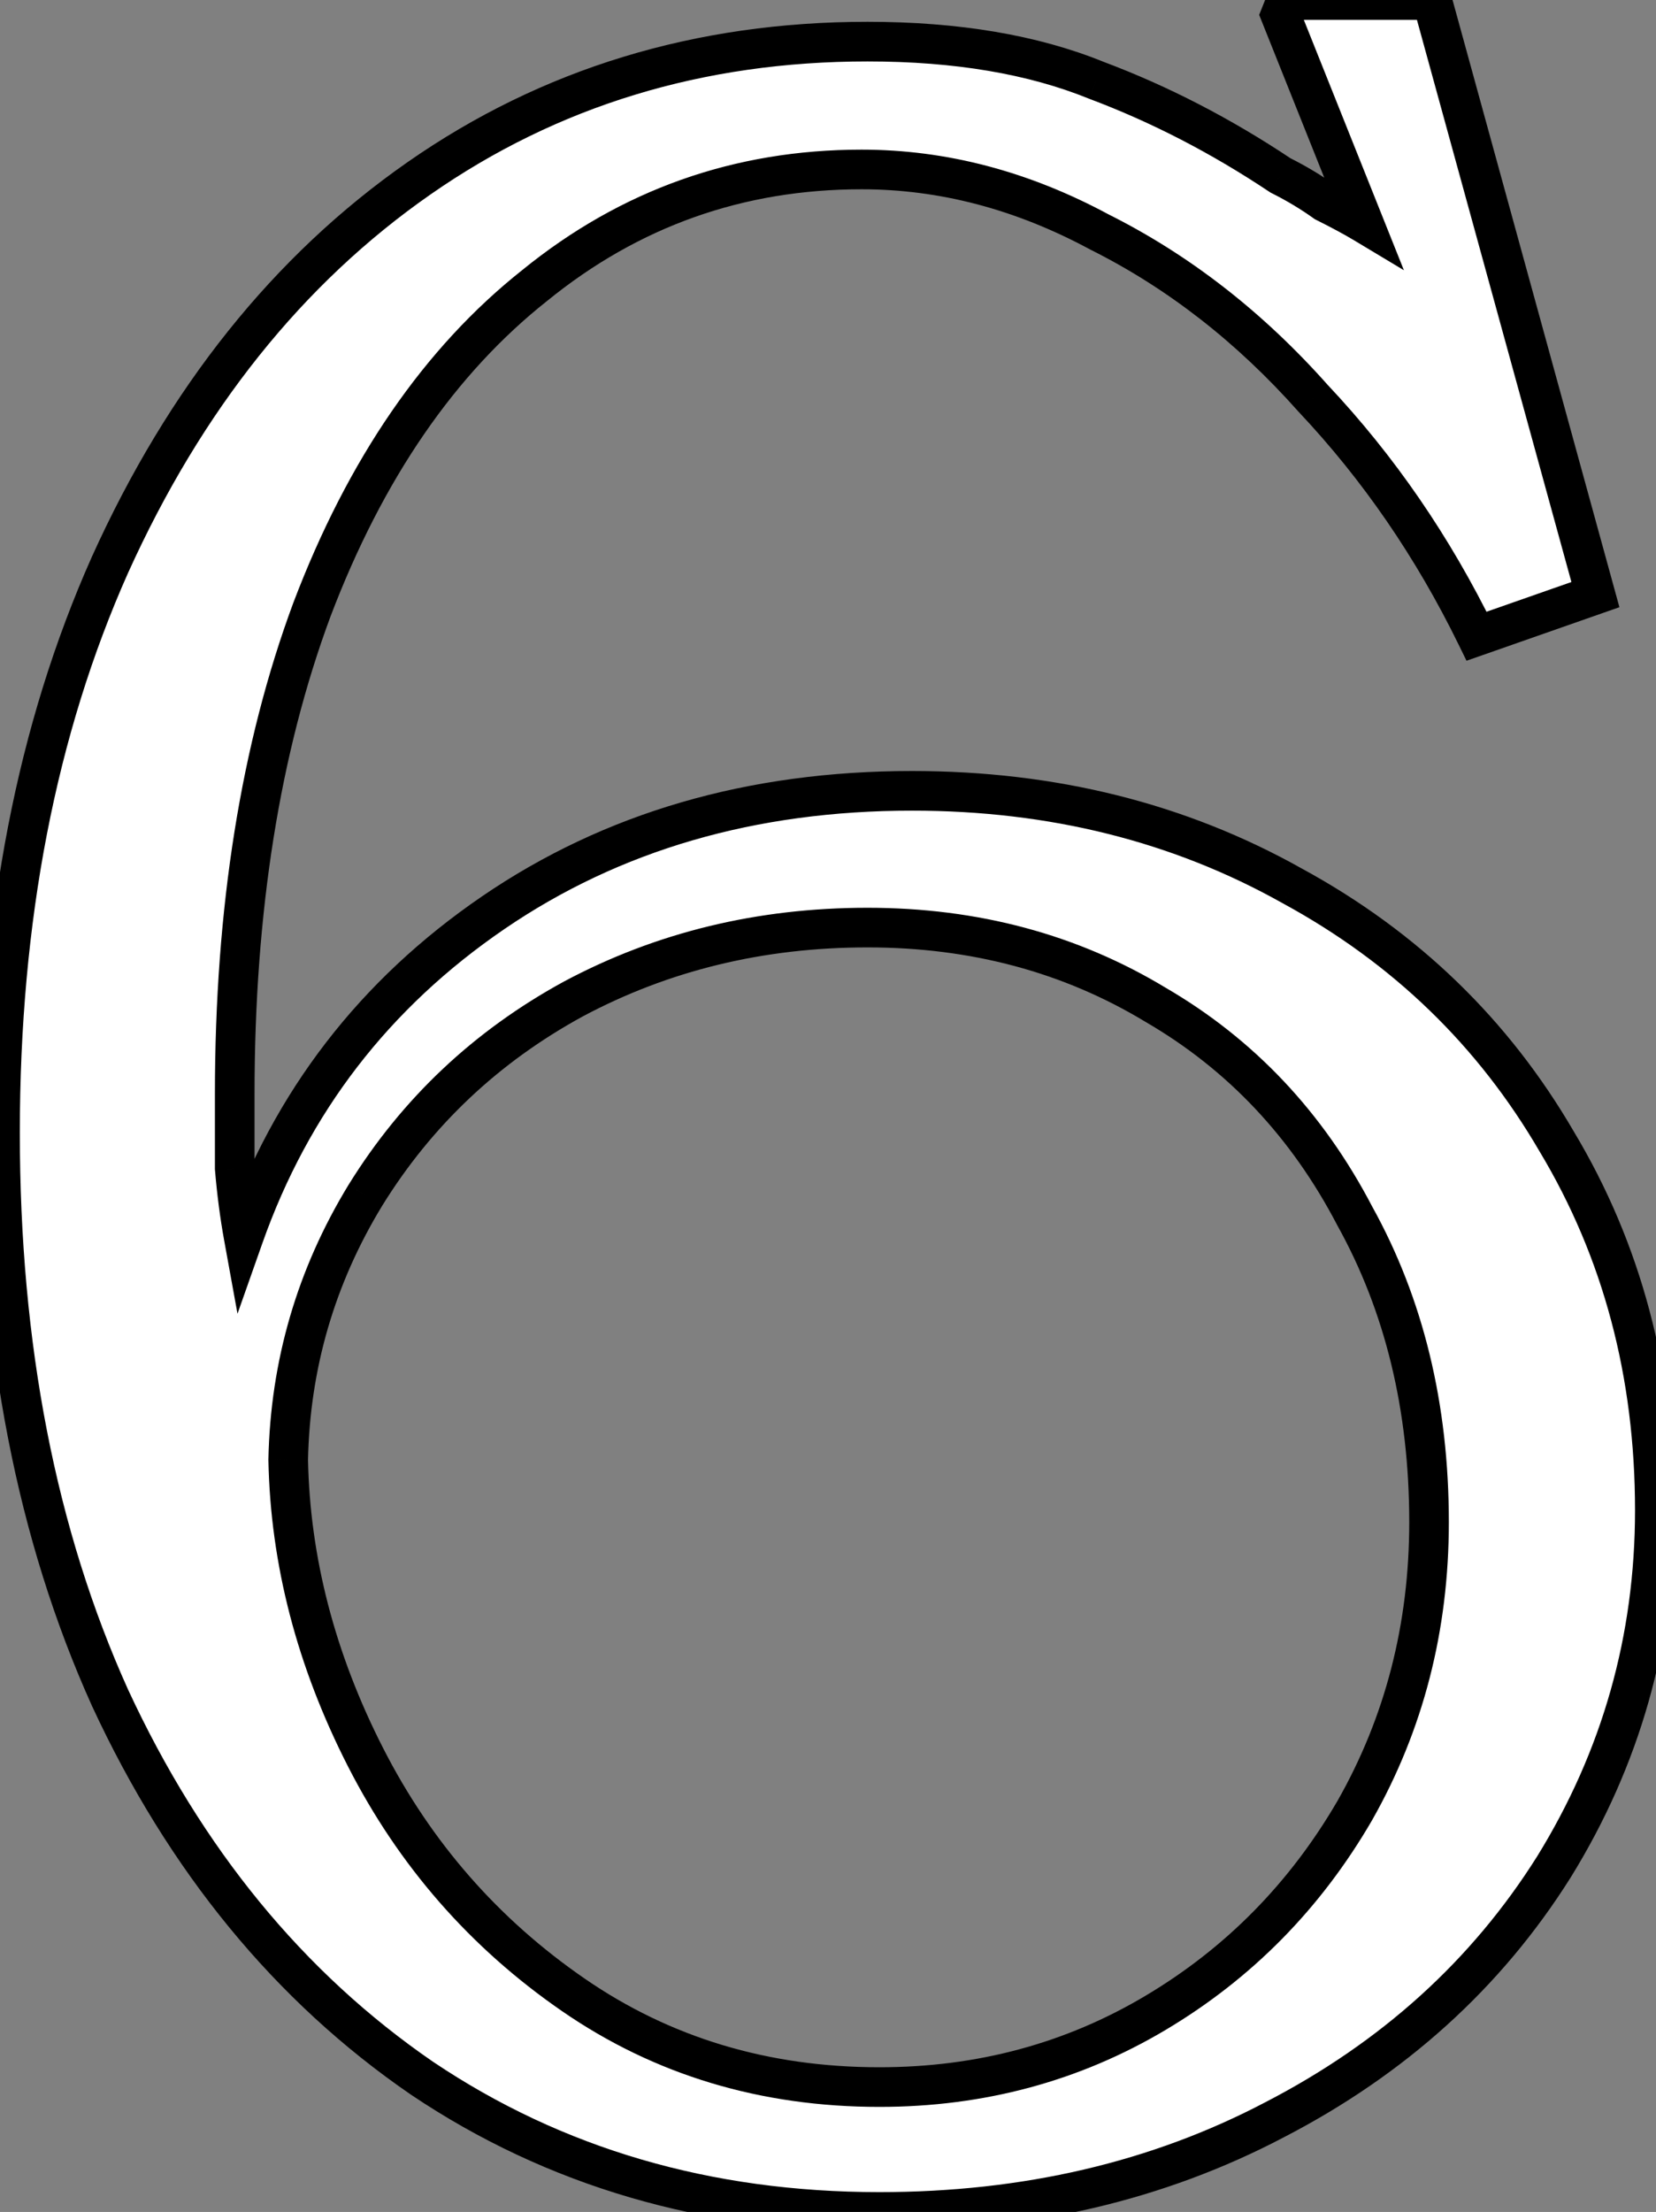
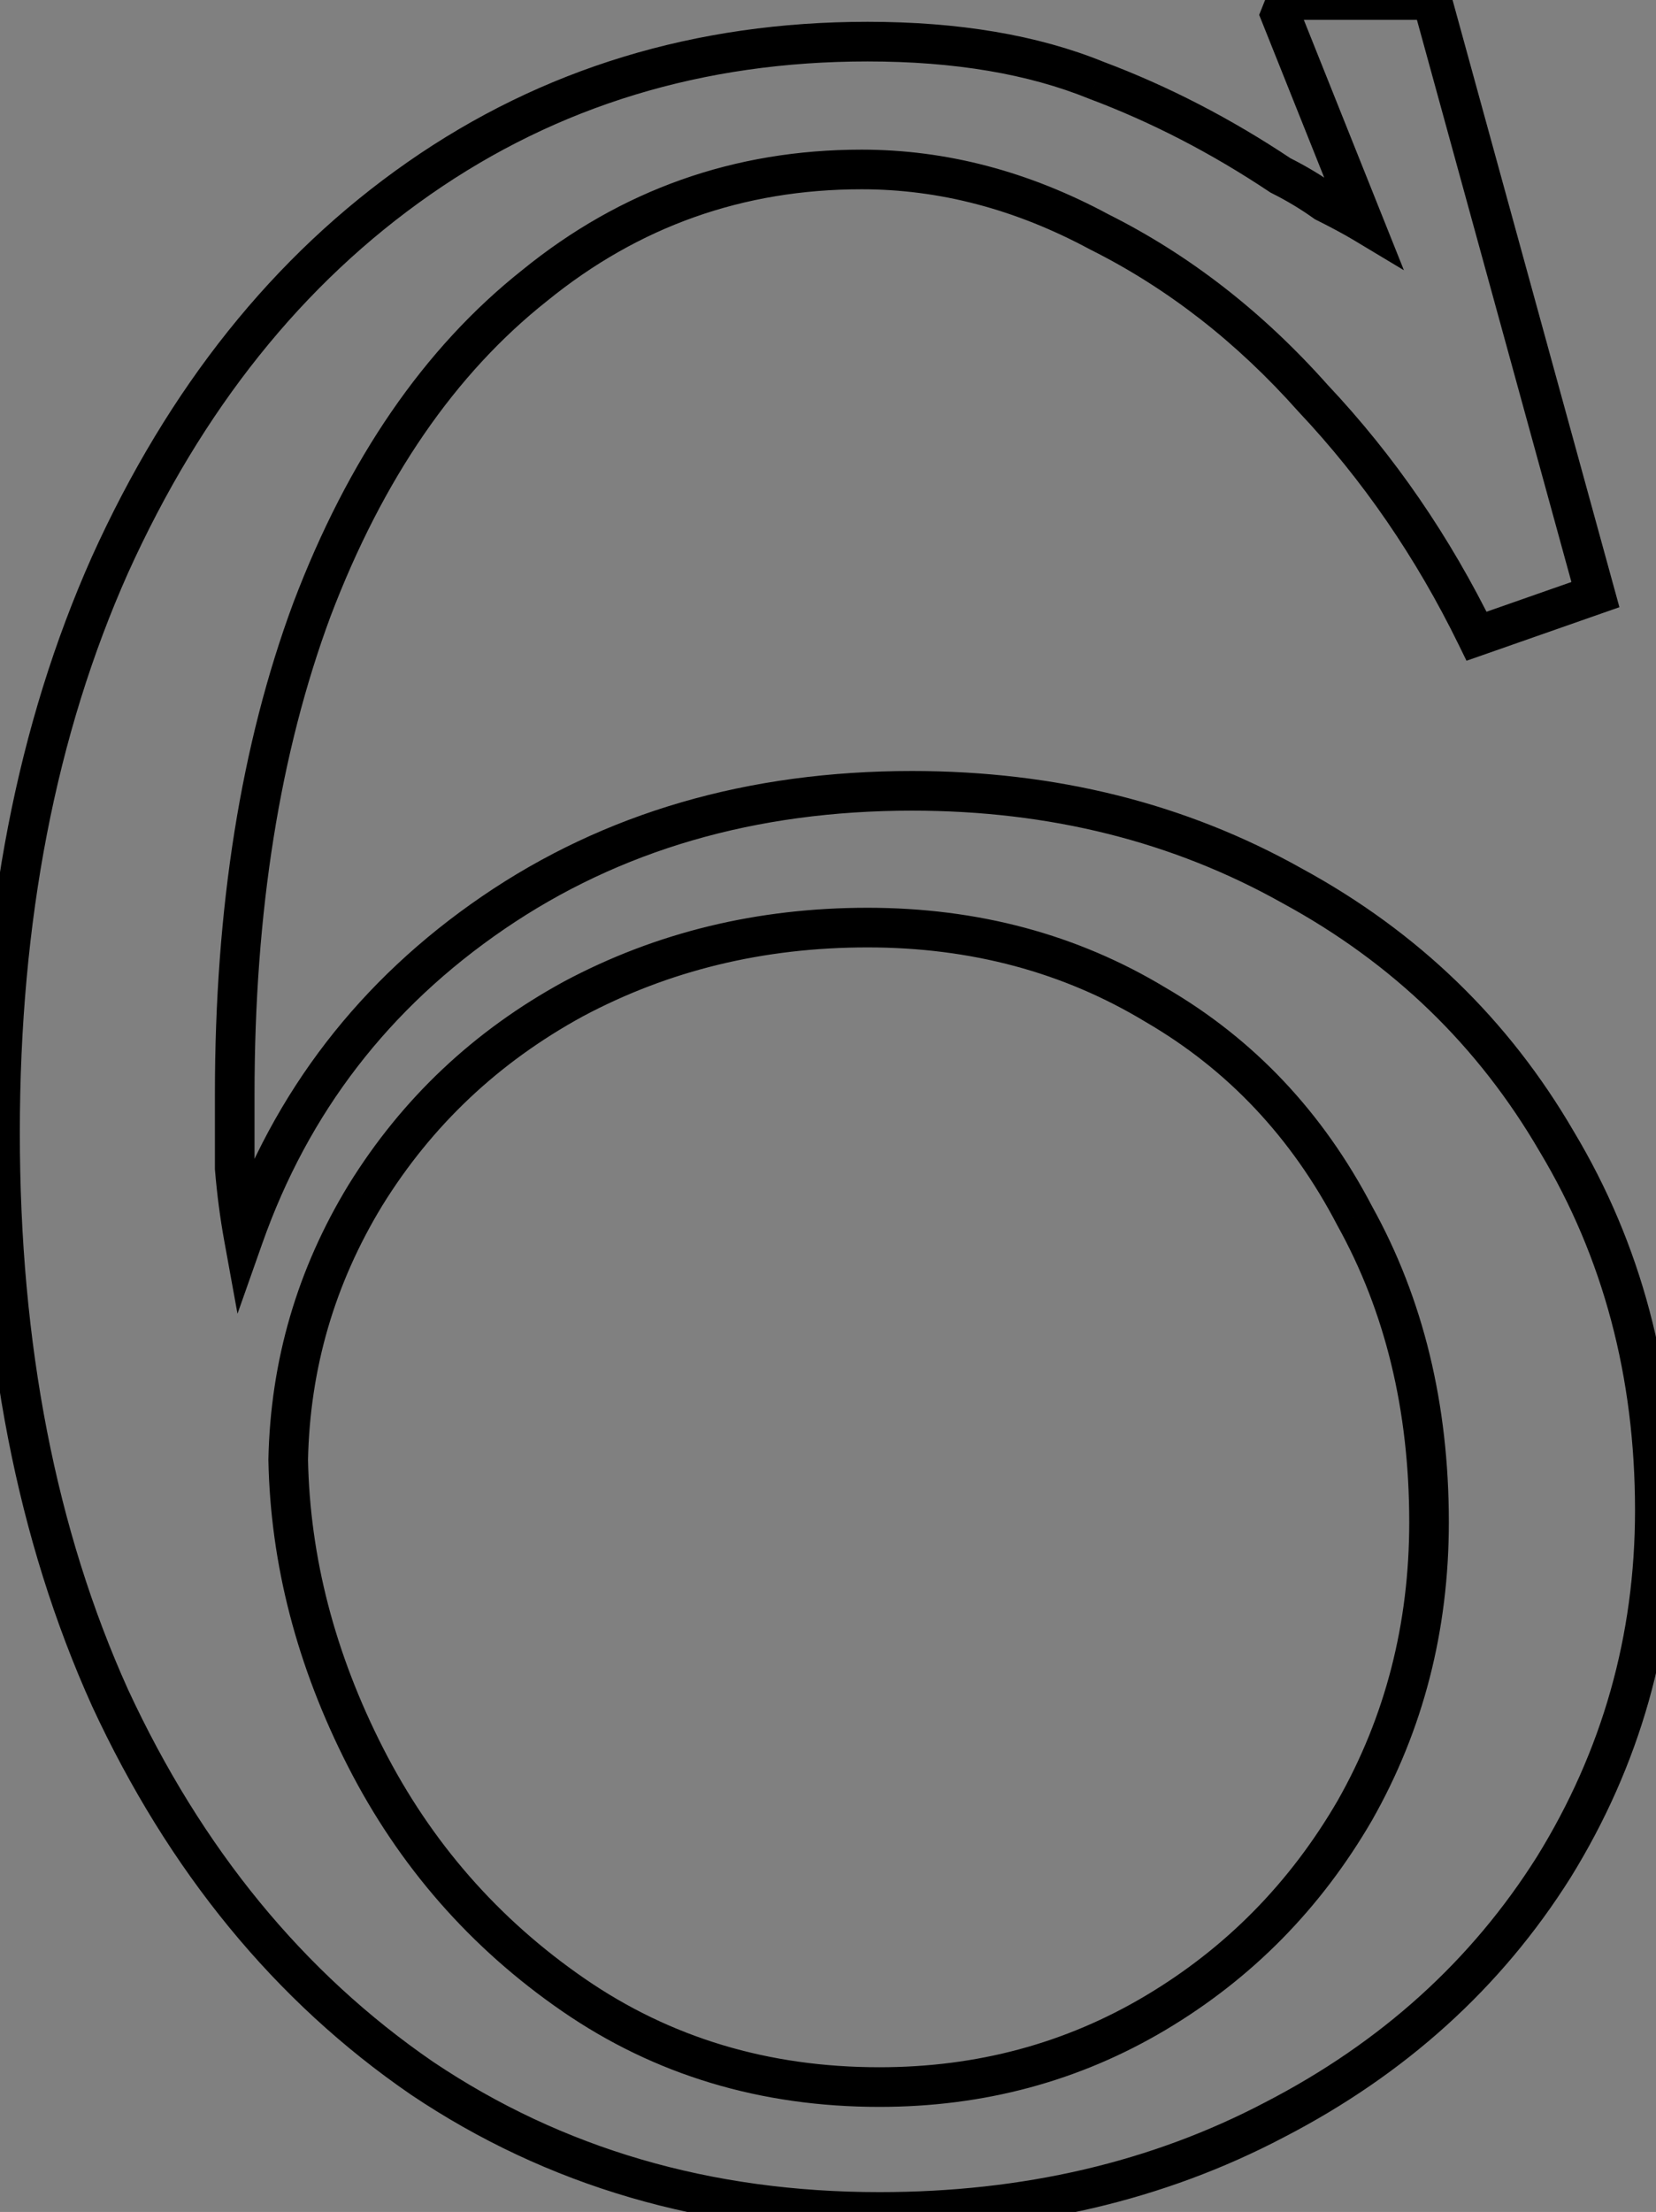
<svg xmlns="http://www.w3.org/2000/svg" width="233" height="311" viewBox="0 0 233 311" fill="none">
  <rect x="0" y="0" width="233" height="311" fill="#808080" stroke="none" />
-   <path d="M123.735 311C99.49 311 78.032 304.73 59.361 292.19C40.69 279.371 26.059 261.535 15.47 238.684C5.159 215.833 0.003 189.359 0.003 159.262C0.003 129.165 5.159 102.552 15.47 79.422C26.059 56.013 40.55 37.9 58.943 25.081C77.335 12.261 98.375 5.852 122.063 5.852C134.603 5.852 145.332 7.663 154.249 11.286C163.167 14.63 171.806 19.089 180.166 24.663C182.396 25.777 184.486 27.031 186.436 28.425C188.666 29.539 190.477 30.515 191.87 31.351L180.166 2.09L181.002 -0H201.485L224.475 83.602L207.755 89.454C201.624 76.914 193.961 65.767 184.764 56.013C175.847 45.981 165.814 38.178 154.667 32.605C143.799 26.753 132.652 23.826 121.227 23.826C103.949 23.826 88.622 29.261 75.245 40.129C61.869 50.718 51.419 65.906 43.895 85.692C36.649 105.199 33.026 127.911 33.026 153.828C33.026 157.172 33.026 160.655 33.026 164.278C33.305 167.622 33.723 170.827 34.28 173.892C40.968 154.943 52.673 139.755 69.393 128.329C86.114 116.904 105.76 111.191 128.333 111.191C148.119 111.191 165.954 115.65 181.838 124.567C197.723 133.206 210.124 145.189 219.041 160.516C228.237 175.843 232.836 193.121 232.836 212.349C232.836 230.463 228.098 247.184 218.623 262.511C209.148 277.559 196.051 289.403 179.33 298.042C162.888 306.681 144.357 311 123.735 311ZM123.735 293.444C137.947 293.444 150.905 289.96 162.61 282.993C174.314 276.027 183.65 266.552 190.616 254.569C197.583 242.307 201.067 228.791 201.067 214.022C201.067 197.858 197.583 183.507 190.616 170.966C183.928 158.147 174.593 148.254 162.61 141.288C150.627 134.042 137.111 130.419 122.063 130.419C107.014 130.419 93.22 133.763 80.68 140.452C68.418 147.14 58.664 156.336 51.419 168.04C44.452 179.466 40.829 191.867 40.55 205.243C40.829 219.456 44.452 233.389 51.419 247.044C58.386 260.699 68.139 271.846 80.68 280.485C93.22 289.124 107.572 293.444 123.735 293.444Z" fill="white" />
  <path d="M59.361 292.19L57.783 294.487L57.807 294.503L59.361 292.19ZM15.47 238.684L12.93 239.83L12.941 239.856L15.47 238.684ZM15.47 79.422L12.931 78.273L12.925 78.287L15.47 79.422ZM154.249 11.286L153.201 13.868L153.236 13.882L153.271 13.896L154.249 11.286ZM180.166 24.663L178.62 26.981L178.765 27.078L178.92 27.155L180.166 24.663ZM186.436 28.425L184.817 30.692L184.994 30.819L185.19 30.917L186.436 28.425ZM191.87 31.351L190.437 33.74L197.53 37.996L194.458 30.316L191.87 31.351ZM180.166 2.09L177.579 1.055L177.165 2.09L177.579 3.125L180.166 2.09ZM181.002 -0V-2.787H179.115L178.415 -1.035L181.002 -0ZM201.485 -0L204.172 -0.739L203.609 -2.787H201.485V-0ZM224.475 83.602L225.396 86.232L227.852 85.373L227.162 82.863L224.475 83.602ZM207.755 89.454L205.251 90.678L206.339 92.902L208.675 92.085L207.755 89.454ZM184.764 56.013L182.681 57.865L182.709 57.895L182.737 57.925L184.764 56.013ZM154.667 32.605L153.346 35.058L153.383 35.078L153.421 35.097L154.667 32.605ZM75.245 40.129L76.975 42.314L77.003 42.292L75.245 40.129ZM43.895 85.692L41.29 84.701L41.282 84.722L43.895 85.692ZM33.026 164.278H30.239V164.394L30.249 164.51L33.026 164.278ZM34.28 173.892L31.538 174.391L33.416 184.715L36.908 174.82L34.28 173.892ZM69.393 128.329L70.965 130.63L69.393 128.329ZM181.838 124.567L180.474 126.997L180.507 127.015L181.838 124.567ZM219.041 160.516L216.632 161.918L216.652 161.95L219.041 160.516ZM218.623 262.511L220.981 263.996L220.994 263.976L218.623 262.511ZM179.33 298.042L178.051 295.566L178.034 295.575L179.33 298.042ZM162.61 282.993L164.035 285.388L162.61 282.993ZM190.616 254.569L193.026 255.969L193.039 255.945L190.616 254.569ZM190.616 170.966L188.146 172.255L188.163 172.288L188.18 172.32L190.616 170.966ZM162.61 141.288L161.168 143.673L161.209 143.697L162.61 141.288ZM80.68 140.452L79.368 137.993L79.345 138.005L80.68 140.452ZM51.419 168.04L49.049 166.573L49.039 166.59L51.419 168.04ZM40.55 205.243L37.764 205.185L37.763 205.242L37.764 205.298L40.55 205.243ZM51.419 247.044L48.936 248.311L51.419 247.044ZM80.68 280.485L82.26 278.19L80.68 280.485ZM123.735 308.213C99.998 308.213 79.09 302.084 60.915 289.876L57.807 294.503C76.974 307.376 98.982 313.787 123.735 313.787V308.213ZM60.938 289.892C42.724 277.387 28.402 259.962 17.998 237.512L12.941 239.856C23.717 263.109 38.655 281.354 57.784 294.487L60.938 289.892ZM18.01 237.538C7.891 215.112 2.79 189.042 2.79 159.262H-2.783C-2.783 189.676 2.427 216.554 12.93 239.83L18.01 237.538ZM2.79 159.262C2.79 129.484 7.89 103.269 18.015 80.557L12.925 78.287C2.427 101.835 -2.783 128.847 -2.783 159.262H2.79ZM18.009 80.571C28.422 57.551 42.613 39.859 60.536 27.367L57.349 22.794C38.488 35.94 23.697 54.475 12.931 78.273L18.009 80.571ZM60.536 27.367C78.434 14.893 98.911 8.639 122.063 8.639V3.065C97.84 3.065 76.237 9.63 57.349 22.794L60.536 27.367ZM122.063 8.639C134.347 8.639 144.7 10.415 153.201 13.868L155.298 8.704C145.963 4.912 134.859 3.065 122.063 3.065V8.639ZM153.271 13.896C161.978 17.161 170.428 21.52 178.62 26.981L181.712 22.344C173.184 16.659 164.356 12.1 155.228 8.677L153.271 13.896ZM178.92 27.155C181.024 28.207 182.989 29.387 184.817 30.692L188.056 26.157C185.982 24.676 183.767 23.347 181.412 22.17L178.92 27.155ZM185.19 30.917C187.385 32.015 189.128 32.955 190.437 33.74L193.304 28.961C191.827 28.075 189.946 27.064 187.683 25.932L185.19 30.917ZM194.458 30.316L182.754 1.055L177.579 3.125L189.283 32.386L194.458 30.316ZM182.754 3.125L183.59 1.035L178.415 -1.035L177.579 1.055L182.754 3.125ZM181.002 2.787H201.485V-2.787H181.002V2.787ZM198.798 0.739L221.788 84.341L227.162 82.863L204.172 -0.739L198.798 0.739ZM223.555 80.972L206.834 86.824L208.675 92.085L225.396 86.232L223.555 80.972ZM210.258 88.23C204.01 75.448 196.188 64.067 186.792 54.102L182.737 57.925C191.733 67.466 199.238 78.379 205.251 90.678L210.258 88.23ZM186.847 54.162C177.712 43.885 167.402 35.856 155.914 30.112L153.421 35.097C164.227 40.5 173.981 48.077 182.681 57.865L186.847 54.162ZM155.989 30.151C144.748 24.098 133.15 21.04 121.227 21.04V26.613C132.154 26.613 142.851 29.407 153.346 35.058L155.989 30.151ZM121.227 21.04C103.31 21.04 87.362 26.693 73.488 37.966L77.003 42.292C89.881 31.828 104.587 26.613 121.227 26.613V21.04ZM73.516 37.944C59.661 48.913 48.95 64.558 41.29 84.702L46.499 86.683C53.888 67.254 64.077 52.525 76.975 42.314L73.516 37.944ZM41.282 84.722C33.897 104.605 30.239 127.658 30.239 153.828H35.813C35.813 128.164 39.401 105.793 46.507 86.662L41.282 84.722ZM30.239 153.828C30.239 153.834 30.239 153.841 30.239 153.848C30.239 153.854 30.239 153.861 30.239 153.867C30.239 153.874 30.239 153.88 30.239 153.887C30.239 153.893 30.239 153.9 30.239 153.906C30.239 153.913 30.239 153.919 30.239 153.926C30.239 153.932 30.239 153.939 30.239 153.946C30.239 153.952 30.239 153.959 30.239 153.965C30.239 153.972 30.239 153.978 30.239 153.985C30.239 153.991 30.239 153.998 30.239 154.004C30.239 154.011 30.239 154.017 30.239 154.024C30.239 154.031 30.239 154.037 30.239 154.044C30.239 154.05 30.239 154.057 30.239 154.063C30.239 154.07 30.239 154.076 30.239 154.083C30.239 154.089 30.239 154.096 30.239 154.103C30.239 154.109 30.239 154.116 30.239 154.122C30.239 154.129 30.239 154.135 30.239 154.142C30.239 154.148 30.239 154.155 30.239 154.162C30.239 154.168 30.239 154.175 30.239 154.181C30.239 154.188 30.239 154.194 30.239 154.201C30.239 154.207 30.239 154.214 30.239 154.22C30.239 154.227 30.239 154.234 30.239 154.24C30.239 154.247 30.239 154.253 30.239 154.26C30.239 154.266 30.239 154.273 30.239 154.279C30.239 154.286 30.239 154.293 30.239 154.299C30.239 154.306 30.239 154.312 30.239 154.319C30.239 154.325 30.239 154.332 30.239 154.338C30.239 154.345 30.239 154.352 30.239 154.358C30.239 154.365 30.239 154.371 30.239 154.378C30.239 154.384 30.239 154.391 30.239 154.398C30.239 154.404 30.239 154.411 30.239 154.417C30.239 154.424 30.239 154.43 30.239 154.437C30.239 154.443 30.239 154.45 30.239 154.457C30.239 154.463 30.239 154.47 30.239 154.476C30.239 154.483 30.239 154.489 30.239 154.496C30.239 154.503 30.239 154.509 30.239 154.516C30.239 154.522 30.239 154.529 30.239 154.535C30.239 154.542 30.239 154.549 30.239 154.555C30.239 154.562 30.239 154.568 30.239 154.575C30.239 154.581 30.239 154.588 30.239 154.595C30.239 154.601 30.239 154.608 30.239 154.614C30.239 154.621 30.239 154.627 30.239 154.634C30.239 154.641 30.239 154.647 30.239 154.654C30.239 154.66 30.239 154.667 30.239 154.673C30.239 154.68 30.239 154.687 30.239 154.693C30.239 154.7 30.239 154.706 30.239 154.713C30.239 154.719 30.239 154.726 30.239 154.733C30.239 154.739 30.239 154.746 30.239 154.752C30.239 154.759 30.239 154.766 30.239 154.772C30.239 154.779 30.239 154.785 30.239 154.792C30.239 154.798 30.239 154.805 30.239 154.812C30.239 154.818 30.239 154.825 30.239 154.831C30.239 154.838 30.239 154.845 30.239 154.851C30.239 154.858 30.239 154.864 30.239 154.871C30.239 154.878 30.239 154.884 30.239 154.891C30.239 154.897 30.239 154.904 30.239 154.91C30.239 154.917 30.239 154.924 30.239 154.93C30.239 154.937 30.239 154.943 30.239 154.95C30.239 154.957 30.239 154.963 30.239 154.97C30.239 154.976 30.239 154.983 30.239 154.99C30.239 154.996 30.239 155.003 30.239 155.009C30.239 155.016 30.239 155.023 30.239 155.029C30.239 155.036 30.239 155.042 30.239 155.049C30.239 155.056 30.239 155.062 30.239 155.069C30.239 155.075 30.239 155.082 30.239 155.089C30.239 155.095 30.239 155.102 30.239 155.108C30.239 155.115 30.239 155.121 30.239 155.128C30.239 155.135 30.239 155.141 30.239 155.148C30.239 155.155 30.239 155.161 30.239 155.168C30.239 155.174 30.239 155.181 30.239 155.188C30.239 155.194 30.239 155.201 30.239 155.207C30.239 155.214 30.239 155.221 30.239 155.227C30.239 155.234 30.239 155.24 30.239 155.247C30.239 155.254 30.239 155.26 30.239 155.267C30.239 155.273 30.239 155.28 30.239 155.287C30.239 155.293 30.239 155.3 30.239 155.306C30.239 155.313 30.239 155.32 30.239 155.326C30.239 155.333 30.239 155.34 30.239 155.346C30.239 155.353 30.239 155.359 30.239 155.366C30.239 155.373 30.239 155.379 30.239 155.386C30.239 155.392 30.239 155.399 30.239 155.406C30.239 155.412 30.239 155.419 30.239 155.426C30.239 155.432 30.239 155.439 30.239 155.445C30.239 155.452 30.239 155.459 30.239 155.465C30.239 155.472 30.239 155.478 30.239 155.485C30.239 155.492 30.239 155.498 30.239 155.505C30.239 155.512 30.239 155.518 30.239 155.525C30.239 155.531 30.239 155.538 30.239 155.545C30.239 155.551 30.239 155.558 30.239 155.565C30.239 155.571 30.239 155.578 30.239 155.584C30.239 155.591 30.239 155.598 30.239 155.604C30.239 155.611 30.239 155.618 30.239 155.624C30.239 155.631 30.239 155.637 30.239 155.644C30.239 155.651 30.239 155.657 30.239 155.664C30.239 155.671 30.239 155.677 30.239 155.684C30.239 155.691 30.239 155.697 30.239 155.704C30.239 155.71 30.239 155.717 30.239 155.724C30.239 155.73 30.239 155.737 30.239 155.744C30.239 155.75 30.239 155.757 30.239 155.764C30.239 155.77 30.239 155.777 30.239 155.783C30.239 155.79 30.239 155.797 30.239 155.803C30.239 155.81 30.239 155.817 30.239 155.823C30.239 155.83 30.239 155.837 30.239 155.843C30.239 155.85 30.239 155.856 30.239 155.863C30.239 155.87 30.239 155.876 30.239 155.883C30.239 155.89 30.239 155.896 30.239 155.903C30.239 155.91 30.239 155.916 30.239 155.923C30.239 155.929 30.239 155.936 30.239 155.943C30.239 155.949 30.239 155.956 30.239 155.963C30.239 155.969 30.239 155.976 30.239 155.983C30.239 155.989 30.239 155.996 30.239 156.003C30.239 156.009 30.239 156.016 30.239 156.023C30.239 156.029 30.239 156.036 30.239 156.043C30.239 156.049 30.239 156.056 30.239 156.062C30.239 156.069 30.239 156.076 30.239 156.082C30.239 156.089 30.239 156.096 30.239 156.102C30.239 156.109 30.239 156.116 30.239 156.122C30.239 156.129 30.239 156.136 30.239 156.142C30.239 156.149 30.239 156.156 30.239 156.162C30.239 156.169 30.239 156.176 30.239 156.182C30.239 156.189 30.239 156.196 30.239 156.202C30.239 156.209 30.239 156.216 30.239 156.222C30.239 156.229 30.239 156.236 30.239 156.242C30.239 156.249 30.239 156.256 30.239 156.262C30.239 156.269 30.239 156.275 30.239 156.282C30.239 156.289 30.239 156.295 30.239 156.302C30.239 156.309 30.239 156.315 30.239 156.322C30.239 156.329 30.239 156.335 30.239 156.342C30.239 156.349 30.239 156.355 30.239 156.362C30.239 156.369 30.239 156.375 30.239 156.382C30.239 156.389 30.239 156.395 30.239 156.402C30.239 156.409 30.239 156.415 30.239 156.422C30.239 156.429 30.239 156.436 30.239 156.442C30.239 156.449 30.239 156.456 30.239 156.462C30.239 156.469 30.239 156.476 30.239 156.482C30.239 156.489 30.239 156.496 30.239 156.502C30.239 156.509 30.239 156.516 30.239 156.522C30.239 156.529 30.239 156.536 30.239 156.542C30.239 156.549 30.239 156.556 30.239 156.562C30.239 156.569 30.239 156.576 30.239 156.582C30.239 156.589 30.239 156.596 30.239 156.602C30.239 156.609 30.239 156.616 30.239 156.622C30.239 156.629 30.239 156.636 30.239 156.642C30.239 156.649 30.239 156.656 30.239 156.663C30.239 156.669 30.239 156.676 30.239 156.683C30.239 156.689 30.239 156.696 30.239 156.703C30.239 156.709 30.239 156.716 30.239 156.723C30.239 156.729 30.239 156.736 30.239 156.743C30.239 156.749 30.239 156.756 30.239 156.763C30.239 156.77 30.239 156.776 30.239 156.783C30.239 156.79 30.239 156.796 30.239 156.803C30.239 156.81 30.239 156.816 30.239 156.823C30.239 156.83 30.239 156.836 30.239 156.843C30.239 156.85 30.239 156.856 30.239 156.863C30.239 156.87 30.239 156.877 30.239 156.883C30.239 156.89 30.239 156.897 30.239 156.903C30.239 156.91 30.239 156.917 30.239 156.923C30.239 156.93 30.239 156.937 30.239 156.944C30.239 156.95 30.239 156.957 30.239 156.964C30.239 156.97 30.239 156.977 30.239 156.984C30.239 156.99 30.239 156.997 30.239 157.004C30.239 157.011 30.239 157.017 30.239 157.024C30.239 157.031 30.239 157.037 30.239 157.044C30.239 157.051 30.239 157.057 30.239 157.064C30.239 157.071 30.239 157.078 30.239 157.084C30.239 157.091 30.239 157.098 30.239 157.104C30.239 157.111 30.239 157.118 30.239 157.125C30.239 157.131 30.239 157.138 30.239 157.145C30.239 157.151 30.239 157.158 30.239 157.165C30.239 157.171 30.239 157.178 30.239 157.185C30.239 157.192 30.239 157.198 30.239 157.205C30.239 157.212 30.239 157.218 30.239 157.225C30.239 157.232 30.239 157.239 30.239 157.245C30.239 157.252 30.239 157.259 30.239 157.265C30.239 157.272 30.239 157.279 30.239 157.286C30.239 157.292 30.239 157.299 30.239 157.306C30.239 157.312 30.239 157.319 30.239 157.326C30.239 157.333 30.239 157.339 30.239 157.346C30.239 157.353 30.239 157.36 30.239 157.366C30.239 157.373 30.239 157.38 30.239 157.386C30.239 157.393 30.239 157.4 30.239 157.407C30.239 157.413 30.239 157.42 30.239 157.427C30.239 157.433 30.239 157.44 30.239 157.447C30.239 157.454 30.239 157.46 30.239 157.467C30.239 157.474 30.239 157.481 30.239 157.487C30.239 157.494 30.239 157.501 30.239 157.507C30.239 157.514 30.239 157.521 30.239 157.528C30.239 157.534 30.239 157.541 30.239 157.548C30.239 157.555 30.239 157.561 30.239 157.568C30.239 157.575 30.239 157.581 30.239 157.588C30.239 157.595 30.239 157.602 30.239 157.608C30.239 157.615 30.239 157.622 30.239 157.629C30.239 157.635 30.239 157.642 30.239 157.649C30.239 157.656 30.239 157.662 30.239 157.669C30.239 157.676 30.239 157.683 30.239 157.689C30.239 157.696 30.239 157.703 30.239 157.709C30.239 157.716 30.239 157.723 30.239 157.73C30.239 157.736 30.239 157.743 30.239 157.75C30.239 157.757 30.239 157.763 30.239 157.77C30.239 157.777 30.239 157.784 30.239 157.79C30.239 157.797 30.239 157.804 30.239 157.811C30.239 157.817 30.239 157.824 30.239 157.831C30.239 157.838 30.239 157.844 30.239 157.851C30.239 157.858 30.239 157.865 30.239 157.871C30.239 157.878 30.239 157.885 30.239 157.892C30.239 157.898 30.239 157.905 30.239 157.912C30.239 157.919 30.239 157.925 30.239 157.932C30.239 157.939 30.239 157.946 30.239 157.952C30.239 157.959 30.239 157.966 30.239 157.973C30.239 157.979 30.239 157.986 30.239 157.993C30.239 158 30.239 158.006 30.239 158.013C30.239 158.02 30.239 158.027 30.239 158.033C30.239 158.04 30.239 158.047 30.239 158.054C30.239 158.06 30.239 158.067 30.239 158.074C30.239 158.081 30.239 158.087 30.239 158.094C30.239 158.101 30.239 158.108 30.239 158.114C30.239 158.121 30.239 158.128 30.239 158.135C30.239 158.141 30.239 158.148 30.239 158.155C30.239 158.162 30.239 158.169 30.239 158.175C30.239 158.182 30.239 158.189 30.239 158.196C30.239 158.202 30.239 158.209 30.239 158.216C30.239 158.223 30.239 158.229 30.239 158.236C30.239 158.243 30.239 158.25 30.239 158.256C30.239 158.263 30.239 158.27 30.239 158.277C30.239 158.284 30.239 158.29 30.239 158.297C30.239 158.304 30.239 158.311 30.239 158.317C30.239 158.324 30.239 158.331 30.239 158.338C30.239 158.344 30.239 158.351 30.239 158.358C30.239 158.365 30.239 158.372 30.239 158.378C30.239 158.385 30.239 158.392 30.239 158.399C30.239 158.405 30.239 158.412 30.239 158.419C30.239 158.426 30.239 158.433 30.239 158.439C30.239 158.446 30.239 158.453 30.239 158.46C30.239 158.466 30.239 158.473 30.239 158.48C30.239 158.487 30.239 158.494 30.239 158.5C30.239 158.507 30.239 158.514 30.239 158.521C30.239 158.527 30.239 158.534 30.239 158.541C30.239 158.548 30.239 158.555 30.239 158.561C30.239 158.568 30.239 158.575 30.239 158.582C30.239 158.588 30.239 158.595 30.239 158.602C30.239 158.609 30.239 158.616 30.239 158.622C30.239 158.629 30.239 158.636 30.239 158.643C30.239 158.65 30.239 158.656 30.239 158.663C30.239 158.67 30.239 158.677 30.239 158.684C30.239 158.69 30.239 158.697 30.239 158.704C30.239 158.711 30.239 158.717 30.239 158.724C30.239 158.731 30.239 158.738 30.239 158.745C30.239 158.751 30.239 158.758 30.239 158.765C30.239 158.772 30.239 158.779 30.239 158.785C30.239 158.792 30.239 158.799 30.239 158.806C30.239 158.813 30.239 158.819 30.239 158.826C30.239 158.833 30.239 158.84 30.239 158.847C30.239 158.853 30.239 158.86 30.239 158.867C30.239 158.874 30.239 158.881 30.239 158.887C30.239 158.894 30.239 158.901 30.239 158.908C30.239 158.915 30.239 158.921 30.239 158.928C30.239 158.935 30.239 158.942 30.239 158.949C30.239 158.955 30.239 158.962 30.239 158.969C30.239 158.976 30.239 158.983 30.239 158.989C30.239 158.996 30.239 159.003 30.239 159.01C30.239 159.017 30.239 159.023 30.239 159.03C30.239 159.037 30.239 159.044 30.239 159.051C30.239 159.057 30.239 159.064 30.239 159.071C30.239 159.078 30.239 159.085 30.239 159.092C30.239 159.098 30.239 159.105 30.239 159.112C30.239 159.119 30.239 159.126 30.239 159.132C30.239 159.139 30.239 159.146 30.239 159.153C30.239 159.16 30.239 159.166 30.239 159.173C30.239 159.18 30.239 159.187 30.239 159.194C30.239 159.201 30.239 159.207 30.239 159.214C30.239 159.221 30.239 159.228 30.239 159.235C30.239 159.241 30.239 159.248 30.239 159.255C30.239 159.262 30.239 159.269 30.239 159.276C30.239 159.282 30.239 159.289 30.239 159.296C30.239 159.303 30.239 159.31 30.239 159.316C30.239 159.323 30.239 159.33 30.239 159.337C30.239 159.344 30.239 159.351 30.239 159.357C30.239 159.364 30.239 159.371 30.239 159.378C30.239 159.385 30.239 159.392 30.239 159.398C30.239 159.405 30.239 159.412 30.239 159.419C30.239 159.426 30.239 159.433 30.239 159.439C30.239 159.446 30.239 159.453 30.239 159.46C30.239 159.467 30.239 159.474 30.239 159.48C30.239 159.487 30.239 159.494 30.239 159.501C30.239 159.508 30.239 159.514 30.239 159.521C30.239 159.528 30.239 159.535 30.239 159.542C30.239 159.549 30.239 159.556 30.239 159.562C30.239 159.569 30.239 159.576 30.239 159.583C30.239 159.59 30.239 159.597 30.239 159.603C30.239 159.61 30.239 159.617 30.239 159.624C30.239 159.631 30.239 159.638 30.239 159.644C30.239 159.651 30.239 159.658 30.239 159.665C30.239 159.672 30.239 159.679 30.239 159.685C30.239 159.692 30.239 159.699 30.239 159.706C30.239 159.713 30.239 159.72 30.239 159.726C30.239 159.733 30.239 159.74 30.239 159.747C30.239 159.754 30.239 159.761 30.239 159.768C30.239 159.774 30.239 159.781 30.239 159.788C30.239 159.795 30.239 159.802 30.239 159.809C30.239 159.815 30.239 159.822 30.239 159.829C30.239 159.836 30.239 159.843 30.239 159.85C30.239 159.857 30.239 159.863 30.239 159.87C30.239 159.877 30.239 159.884 30.239 159.891C30.239 159.898 30.239 159.905 30.239 159.911C30.239 159.918 30.239 159.925 30.239 159.932C30.239 159.939 30.239 159.946 30.239 159.953C30.239 159.959 30.239 159.966 30.239 159.973C30.239 159.98 30.239 159.987 30.239 159.994C30.239 160.001 30.239 160.007 30.239 160.014C30.239 160.021 30.239 160.028 30.239 160.035C30.239 160.042 30.239 160.049 30.239 160.055C30.239 160.062 30.239 160.069 30.239 160.076C30.239 160.083 30.239 160.09 30.239 160.097C30.239 160.103 30.239 160.11 30.239 160.117C30.239 160.124 30.239 160.131 30.239 160.138C30.239 160.145 30.239 160.152 30.239 160.158C30.239 160.165 30.239 160.172 30.239 160.179C30.239 160.186 30.239 160.193 30.239 160.2C30.239 160.206 30.239 160.213 30.239 160.22C30.239 160.227 30.239 160.234 30.239 160.241C30.239 160.248 30.239 160.255 30.239 160.261C30.239 160.268 30.239 160.275 30.239 160.282C30.239 160.289 30.239 160.296 30.239 160.303C30.239 160.31 30.239 160.316 30.239 160.323C30.239 160.33 30.239 160.337 30.239 160.344C30.239 160.351 30.239 160.358 30.239 160.365C30.239 160.371 30.239 160.378 30.239 160.385C30.239 160.392 30.239 160.399 30.239 160.406C30.239 160.413 30.239 160.42 30.239 160.426C30.239 160.433 30.239 160.44 30.239 160.447C30.239 160.454 30.239 160.461 30.239 160.468C30.239 160.475 30.239 160.481 30.239 160.488C30.239 160.495 30.239 160.502 30.239 160.509C30.239 160.516 30.239 160.523 30.239 160.53C30.239 160.537 30.239 160.543 30.239 160.55C30.239 160.557 30.239 160.564 30.239 160.571C30.239 160.578 30.239 160.585 30.239 160.592C30.239 160.599 30.239 160.605 30.239 160.612C30.239 160.619 30.239 160.626 30.239 160.633C30.239 160.64 30.239 160.647 30.239 160.654C30.239 160.661 30.239 160.667 30.239 160.674C30.239 160.681 30.239 160.688 30.239 160.695C30.239 160.702 30.239 160.709 30.239 160.716C30.239 160.723 30.239 160.729 30.239 160.736C30.239 160.743 30.239 160.75 30.239 160.757C30.239 160.764 30.239 160.771 30.239 160.778C30.239 160.785 30.239 160.792 30.239 160.798C30.239 160.805 30.239 160.812 30.239 160.819C30.239 160.826 30.239 160.833 30.239 160.84C30.239 160.847 30.239 160.854 30.239 160.861C30.239 160.867 30.239 160.874 30.239 160.881C30.239 160.888 30.239 160.895 30.239 160.902C30.239 160.909 30.239 160.916 30.239 160.923C30.239 160.93 30.239 160.937 30.239 160.943C30.239 160.95 30.239 160.957 30.239 160.964C30.239 160.971 30.239 160.978 30.239 160.985C30.239 160.992 30.239 160.999 30.239 161.006C30.239 161.013 30.239 161.019 30.239 161.026C30.239 161.033 30.239 161.04 30.239 161.047C30.239 161.054 30.239 161.061 30.239 161.068C30.239 161.075 30.239 161.082 30.239 161.089C30.239 161.095 30.239 161.102 30.239 161.109C30.239 161.116 30.239 161.123 30.239 161.13C30.239 161.137 30.239 161.144 30.239 161.151C30.239 161.158 30.239 161.165 30.239 161.172C30.239 161.178 30.239 161.185 30.239 161.192C30.239 161.199 30.239 161.206 30.239 161.213C30.239 161.22 30.239 161.227 30.239 161.234C30.239 161.241 30.239 161.248 30.239 161.255C30.239 161.262 30.239 161.268 30.239 161.275C30.239 161.282 30.239 161.289 30.239 161.296C30.239 161.303 30.239 161.31 30.239 161.317C30.239 161.324 30.239 161.331 30.239 161.338C30.239 161.345 30.239 161.352 30.239 161.358C30.239 161.365 30.239 161.372 30.239 161.379C30.239 161.386 30.239 161.393 30.239 161.4C30.239 161.407 30.239 161.414 30.239 161.421C30.239 161.428 30.239 161.435 30.239 161.442C30.239 161.449 30.239 161.455 30.239 161.462C30.239 161.469 30.239 161.476 30.239 161.483C30.239 161.49 30.239 161.497 30.239 161.504C30.239 161.511 30.239 161.518 30.239 161.525C30.239 161.532 30.239 161.539 30.239 161.546C30.239 161.553 30.239 161.56 30.239 161.566C30.239 161.573 30.239 161.58 30.239 161.587C30.239 161.594 30.239 161.601 30.239 161.608C30.239 161.615 30.239 161.622 30.239 161.629C30.239 161.636 30.239 161.643 30.239 161.65C30.239 161.657 30.239 161.664 30.239 161.671C30.239 161.678 30.239 161.684 30.239 161.691C30.239 161.698 30.239 161.705 30.239 161.712C30.239 161.719 30.239 161.726 30.239 161.733C30.239 161.74 30.239 161.747 30.239 161.754C30.239 161.761 30.239 161.768 30.239 161.775C30.239 161.782 30.239 161.789 30.239 161.796C30.239 161.803 30.239 161.81 30.239 161.816C30.239 161.823 30.239 161.83 30.239 161.837C30.239 161.844 30.239 161.851 30.239 161.858C30.239 161.865 30.239 161.872 30.239 161.879C30.239 161.886 30.239 161.893 30.239 161.9C30.239 161.907 30.239 161.914 30.239 161.921C30.239 161.928 30.239 161.935 30.239 161.942C30.239 161.949 30.239 161.956 30.239 161.963C30.239 161.969 30.239 161.976 30.239 161.983C30.239 161.99 30.239 161.997 30.239 162.004C30.239 162.011 30.239 162.018 30.239 162.025C30.239 162.032 30.239 162.039 30.239 162.046C30.239 162.053 30.239 162.06 30.239 162.067C30.239 162.074 30.239 162.081 30.239 162.088C30.239 162.095 30.239 162.102 30.239 162.109C30.239 162.116 30.239 162.123 30.239 162.13C30.239 162.137 30.239 162.144 30.239 162.151C30.239 162.158 30.239 162.164 30.239 162.171C30.239 162.178 30.239 162.185 30.239 162.192C30.239 162.199 30.239 162.206 30.239 162.213C30.239 162.22 30.239 162.227 30.239 162.234C30.239 162.241 30.239 162.248 30.239 162.255C30.239 162.262 30.239 162.269 30.239 162.276C30.239 162.283 30.239 162.29 30.239 162.297C30.239 162.304 30.239 162.311 30.239 162.318C30.239 162.325 30.239 162.332 30.239 162.339C30.239 162.346 30.239 162.353 30.239 162.36C30.239 162.367 30.239 162.374 30.239 162.381C30.239 162.388 30.239 162.395 30.239 162.402C30.239 162.409 30.239 162.416 30.239 162.423C30.239 162.43 30.239 162.437 30.239 162.444C30.239 162.451 30.239 162.458 30.239 162.464C30.239 162.471 30.239 162.478 30.239 162.485C30.239 162.492 30.239 162.499 30.239 162.506C30.239 162.513 30.239 162.52 30.239 162.527C30.239 162.534 30.239 162.541 30.239 162.548C30.239 162.555 30.239 162.562 30.239 162.569C30.239 162.576 30.239 162.583 30.239 162.59C30.239 162.597 30.239 162.604 30.239 162.611C30.239 162.618 30.239 162.625 30.239 162.632C30.239 162.639 30.239 162.646 30.239 162.653C30.239 162.66 30.239 162.667 30.239 162.674C30.239 162.681 30.239 162.688 30.239 162.695C30.239 162.702 30.239 162.709 30.239 162.716C30.239 162.723 30.239 162.73 30.239 162.737C30.239 162.744 30.239 162.751 30.239 162.758C30.239 162.765 30.239 162.772 30.239 162.779C30.239 162.786 30.239 162.793 30.239 162.8C30.239 162.807 30.239 162.814 30.239 162.821C30.239 162.828 30.239 162.835 30.239 162.842C30.239 162.849 30.239 162.856 30.239 162.863C30.239 162.87 30.239 162.877 30.239 162.884C30.239 162.891 30.239 162.898 30.239 162.905C30.239 162.912 30.239 162.919 30.239 162.926C30.239 162.933 30.239 162.94 30.239 162.947C30.239 162.954 30.239 162.961 30.239 162.968C30.239 162.975 30.239 162.982 30.239 162.989C30.239 162.996 30.239 163.003 30.239 163.01C30.239 163.017 30.239 163.024 30.239 163.031C30.239 163.038 30.239 163.045 30.239 163.052C30.239 163.059 30.239 163.066 30.239 163.073C30.239 163.08 30.239 163.087 30.239 163.094C30.239 163.102 30.239 163.109 30.239 163.116C30.239 163.123 30.239 163.13 30.239 163.137C30.239 163.144 30.239 163.151 30.239 163.158C30.239 163.165 30.239 163.172 30.239 163.179C30.239 163.186 30.239 163.193 30.239 163.2C30.239 163.207 30.239 163.214 30.239 163.221C30.239 163.228 30.239 163.235 30.239 163.242C30.239 163.249 30.239 163.256 30.239 163.263C30.239 163.27 30.239 163.277 30.239 163.284C30.239 163.291 30.239 163.298 30.239 163.305C30.239 163.312 30.239 163.319 30.239 163.326C30.239 163.333 30.239 163.34 30.239 163.347C30.239 163.354 30.239 163.361 30.239 163.368C30.239 163.375 30.239 163.382 30.239 163.389C30.239 163.397 30.239 163.404 30.239 163.411C30.239 163.418 30.239 163.425 30.239 163.432C30.239 163.439 30.239 163.446 30.239 163.453C30.239 163.46 30.239 163.467 30.239 163.474C30.239 163.481 30.239 163.488 30.239 163.495C30.239 163.502 30.239 163.509 30.239 163.516C30.239 163.523 30.239 163.53 30.239 163.537C30.239 163.544 30.239 163.551 30.239 163.558C30.239 163.565 30.239 163.572 30.239 163.579C30.239 163.586 30.239 163.594 30.239 163.601C30.239 163.608 30.239 163.615 30.239 163.622C30.239 163.629 30.239 163.636 30.239 163.643C30.239 163.65 30.239 163.657 30.239 163.664C30.239 163.671 30.239 163.678 30.239 163.685C30.239 163.692 30.239 163.699 30.239 163.706C30.239 163.713 30.239 163.72 30.239 163.727C30.239 163.734 30.239 163.741 30.239 163.749C30.239 163.756 30.239 163.763 30.239 163.77C30.239 163.777 30.239 163.784 30.239 163.791C30.239 163.798 30.239 163.805 30.239 163.812C30.239 163.819 30.239 163.826 30.239 163.833C30.239 163.84 30.239 163.847 30.239 163.854C30.239 163.861 30.239 163.868 30.239 163.875C30.239 163.883 30.239 163.89 30.239 163.897C30.239 163.904 30.239 163.911 30.239 163.918C30.239 163.925 30.239 163.932 30.239 163.939C30.239 163.946 30.239 163.953 30.239 163.96C30.239 163.967 30.239 163.974 30.239 163.981C30.239 163.988 30.239 163.995 30.239 164.003C30.239 164.01 30.239 164.017 30.239 164.024C30.239 164.031 30.239 164.038 30.239 164.045C30.239 164.052 30.239 164.059 30.239 164.066C30.239 164.073 30.239 164.08 30.239 164.087C30.239 164.094 30.239 164.101 30.239 164.109C30.239 164.116 30.239 164.123 30.239 164.13C30.239 164.137 30.239 164.144 30.239 164.151C30.239 164.158 30.239 164.165 30.239 164.172C30.239 164.179 30.239 164.186 30.239 164.193C30.239 164.2 30.239 164.207 30.239 164.215C30.239 164.222 30.239 164.229 30.239 164.236C30.239 164.243 30.239 164.25 30.239 164.257C30.239 164.264 30.239 164.271 30.239 164.278H35.813C35.813 164.271 35.813 164.264 35.813 164.257C35.813 164.25 35.813 164.243 35.813 164.236C35.813 164.229 35.813 164.222 35.813 164.215C35.813 164.207 35.813 164.2 35.813 164.193C35.813 164.186 35.813 164.179 35.813 164.172C35.813 164.165 35.813 164.158 35.813 164.151C35.813 164.144 35.813 164.137 35.813 164.13C35.813 164.123 35.813 164.116 35.813 164.109C35.813 164.101 35.813 164.094 35.813 164.087C35.813 164.08 35.813 164.073 35.813 164.066C35.813 164.059 35.813 164.052 35.813 164.045C35.813 164.038 35.813 164.031 35.813 164.024C35.813 164.017 35.813 164.01 35.813 164.003C35.813 163.995 35.813 163.988 35.813 163.981C35.813 163.974 35.813 163.967 35.813 163.96C35.813 163.953 35.813 163.946 35.813 163.939C35.813 163.932 35.813 163.925 35.813 163.918C35.813 163.911 35.813 163.904 35.813 163.897C35.813 163.89 35.813 163.883 35.813 163.875C35.813 163.868 35.813 163.861 35.813 163.854C35.813 163.847 35.813 163.84 35.813 163.833C35.813 163.826 35.813 163.819 35.813 163.812C35.813 163.805 35.813 163.798 35.813 163.791C35.813 163.784 35.813 163.777 35.813 163.77C35.813 163.763 35.813 163.756 35.813 163.749C35.813 163.741 35.813 163.734 35.813 163.727C35.813 163.72 35.813 163.713 35.813 163.706C35.813 163.699 35.813 163.692 35.813 163.685C35.813 163.678 35.813 163.671 35.813 163.664C35.813 163.657 35.813 163.65 35.813 163.643C35.813 163.636 35.813 163.629 35.813 163.622C35.813 163.615 35.813 163.608 35.813 163.601C35.813 163.594 35.813 163.586 35.813 163.579C35.813 163.572 35.813 163.565 35.813 163.558C35.813 163.551 35.813 163.544 35.813 163.537C35.813 163.53 35.813 163.523 35.813 163.516C35.813 163.509 35.813 163.502 35.813 163.495C35.813 163.488 35.813 163.481 35.813 163.474C35.813 163.467 35.813 163.46 35.813 163.453C35.813 163.446 35.813 163.439 35.813 163.432C35.813 163.425 35.813 163.418 35.813 163.411C35.813 163.404 35.813 163.397 35.813 163.389C35.813 163.382 35.813 163.375 35.813 163.368C35.813 163.361 35.813 163.354 35.813 163.347C35.813 163.34 35.813 163.333 35.813 163.326C35.813 163.319 35.813 163.312 35.813 163.305C35.813 163.298 35.813 163.291 35.813 163.284C35.813 163.277 35.813 163.27 35.813 163.263C35.813 163.256 35.813 163.249 35.813 163.242C35.813 163.235 35.813 163.228 35.813 163.221C35.813 163.214 35.813 163.207 35.813 163.2C35.813 163.193 35.813 163.186 35.813 163.179C35.813 163.172 35.813 163.165 35.813 163.158C35.813 163.151 35.813 163.144 35.813 163.137C35.813 163.13 35.813 163.123 35.813 163.116C35.813 163.109 35.813 163.102 35.813 163.094C35.813 163.087 35.813 163.08 35.813 163.073C35.813 163.066 35.813 163.059 35.813 163.052C35.813 163.045 35.813 163.038 35.813 163.031C35.813 163.024 35.813 163.017 35.813 163.01C35.813 163.003 35.813 162.996 35.813 162.989C35.813 162.982 35.813 162.975 35.813 162.968C35.813 162.961 35.813 162.954 35.813 162.947C35.813 162.94 35.813 162.933 35.813 162.926C35.813 162.919 35.813 162.912 35.813 162.905C35.813 162.898 35.813 162.891 35.813 162.884C35.813 162.877 35.813 162.87 35.813 162.863C35.813 162.856 35.813 162.849 35.813 162.842C35.813 162.835 35.813 162.828 35.813 162.821C35.813 162.814 35.813 162.807 35.813 162.8C35.813 162.793 35.813 162.786 35.813 162.779C35.813 162.772 35.813 162.765 35.813 162.758C35.813 162.751 35.813 162.744 35.813 162.737C35.813 162.73 35.813 162.723 35.813 162.716C35.813 162.709 35.813 162.702 35.813 162.695C35.813 162.688 35.813 162.681 35.813 162.674C35.813 162.667 35.813 162.66 35.813 162.653C35.813 162.646 35.813 162.639 35.813 162.632C35.813 162.625 35.813 162.618 35.813 162.611C35.813 162.604 35.813 162.597 35.813 162.59C35.813 162.583 35.813 162.576 35.813 162.569C35.813 162.562 35.813 162.555 35.813 162.548C35.813 162.541 35.813 162.534 35.813 162.527C35.813 162.52 35.813 162.513 35.813 162.506C35.813 162.499 35.813 162.492 35.813 162.485C35.813 162.478 35.813 162.471 35.813 162.464C35.813 162.458 35.813 162.451 35.813 162.444C35.813 162.437 35.813 162.43 35.813 162.423C35.813 162.416 35.813 162.409 35.813 162.402C35.813 162.395 35.813 162.388 35.813 162.381C35.813 162.374 35.813 162.367 35.813 162.36C35.813 162.353 35.813 162.346 35.813 162.339C35.813 162.332 35.813 162.325 35.813 162.318C35.813 162.311 35.813 162.304 35.813 162.297C35.813 162.29 35.813 162.283 35.813 162.276C35.813 162.269 35.813 162.262 35.813 162.255C35.813 162.248 35.813 162.241 35.813 162.234C35.813 162.227 35.813 162.22 35.813 162.213C35.813 162.206 35.813 162.199 35.813 162.192C35.813 162.185 35.813 162.178 35.813 162.171C35.813 162.164 35.813 162.158 35.813 162.151C35.813 162.144 35.813 162.137 35.813 162.13C35.813 162.123 35.813 162.116 35.813 162.109C35.813 162.102 35.813 162.095 35.813 162.088C35.813 162.081 35.813 162.074 35.813 162.067C35.813 162.06 35.813 162.053 35.813 162.046C35.813 162.039 35.813 162.032 35.813 162.025C35.813 162.018 35.813 162.011 35.813 162.004C35.813 161.997 35.813 161.99 35.813 161.983C35.813 161.976 35.813 161.969 35.813 161.963C35.813 161.956 35.813 161.949 35.813 161.942C35.813 161.935 35.813 161.928 35.813 161.921C35.813 161.914 35.813 161.907 35.813 161.9C35.813 161.893 35.813 161.886 35.813 161.879C35.813 161.872 35.813 161.865 35.813 161.858C35.813 161.851 35.813 161.844 35.813 161.837C35.813 161.83 35.813 161.823 35.813 161.816C35.813 161.81 35.813 161.803 35.813 161.796C35.813 161.789 35.813 161.782 35.813 161.775C35.813 161.768 35.813 161.761 35.813 161.754C35.813 161.747 35.813 161.74 35.813 161.733C35.813 161.726 35.813 161.719 35.813 161.712C35.813 161.705 35.813 161.698 35.813 161.691C35.813 161.684 35.813 161.678 35.813 161.671C35.813 161.664 35.813 161.657 35.813 161.65C35.813 161.643 35.813 161.636 35.813 161.629C35.813 161.622 35.813 161.615 35.813 161.608C35.813 161.601 35.813 161.594 35.813 161.587C35.813 161.58 35.813 161.573 35.813 161.566C35.813 161.56 35.813 161.553 35.813 161.546C35.813 161.539 35.813 161.532 35.813 161.525C35.813 161.518 35.813 161.511 35.813 161.504C35.813 161.497 35.813 161.49 35.813 161.483C35.813 161.476 35.813 161.469 35.813 161.462C35.813 161.455 35.813 161.449 35.813 161.442C35.813 161.435 35.813 161.428 35.813 161.421C35.813 161.414 35.813 161.407 35.813 161.4C35.813 161.393 35.813 161.386 35.813 161.379C35.813 161.372 35.813 161.365 35.813 161.358C35.813 161.352 35.813 161.345 35.813 161.338C35.813 161.331 35.813 161.324 35.813 161.317C35.813 161.31 35.813 161.303 35.813 161.296C35.813 161.289 35.813 161.282 35.813 161.275C35.813 161.268 35.813 161.262 35.813 161.255C35.813 161.248 35.813 161.241 35.813 161.234C35.813 161.227 35.813 161.22 35.813 161.213C35.813 161.206 35.813 161.199 35.813 161.192C35.813 161.185 35.813 161.178 35.813 161.172C35.813 161.165 35.813 161.158 35.813 161.151C35.813 161.144 35.813 161.137 35.813 161.13C35.813 161.123 35.813 161.116 35.813 161.109C35.813 161.102 35.813 161.095 35.813 161.089C35.813 161.082 35.813 161.075 35.813 161.068C35.813 161.061 35.813 161.054 35.813 161.047C35.813 161.04 35.813 161.033 35.813 161.026C35.813 161.019 35.813 161.013 35.813 161.006C35.813 160.999 35.813 160.992 35.813 160.985C35.813 160.978 35.813 160.971 35.813 160.964C35.813 160.957 35.813 160.95 35.813 160.943C35.813 160.937 35.813 160.93 35.813 160.923C35.813 160.916 35.813 160.909 35.813 160.902C35.813 160.895 35.813 160.888 35.813 160.881C35.813 160.874 35.813 160.867 35.813 160.861C35.813 160.854 35.813 160.847 35.813 160.84C35.813 160.833 35.813 160.826 35.813 160.819C35.813 160.812 35.813 160.805 35.813 160.798C35.813 160.792 35.813 160.785 35.813 160.778C35.813 160.771 35.813 160.764 35.813 160.757C35.813 160.75 35.813 160.743 35.813 160.736C35.813 160.729 35.813 160.723 35.813 160.716C35.813 160.709 35.813 160.702 35.813 160.695C35.813 160.688 35.813 160.681 35.813 160.674C35.813 160.667 35.813 160.661 35.813 160.654C35.813 160.647 35.813 160.64 35.813 160.633C35.813 160.626 35.813 160.619 35.813 160.612C35.813 160.605 35.813 160.599 35.813 160.592C35.813 160.585 35.813 160.578 35.813 160.571C35.813 160.564 35.813 160.557 35.813 160.55C35.813 160.543 35.813 160.537 35.813 160.53C35.813 160.523 35.813 160.516 35.813 160.509C35.813 160.502 35.813 160.495 35.813 160.488C35.813 160.481 35.813 160.475 35.813 160.468C35.813 160.461 35.813 160.454 35.813 160.447C35.813 160.44 35.813 160.433 35.813 160.426C35.813 160.42 35.813 160.413 35.813 160.406C35.813 160.399 35.813 160.392 35.813 160.385C35.813 160.378 35.813 160.371 35.813 160.365C35.813 160.358 35.813 160.351 35.813 160.344C35.813 160.337 35.813 160.33 35.813 160.323C35.813 160.316 35.813 160.31 35.813 160.303C35.813 160.296 35.813 160.289 35.813 160.282C35.813 160.275 35.813 160.268 35.813 160.261C35.813 160.255 35.813 160.248 35.813 160.241C35.813 160.234 35.813 160.227 35.813 160.22C35.813 160.213 35.813 160.206 35.813 160.2C35.813 160.193 35.813 160.186 35.813 160.179C35.813 160.172 35.813 160.165 35.813 160.158C35.813 160.152 35.813 160.145 35.813 160.138C35.813 160.131 35.813 160.124 35.813 160.117C35.813 160.11 35.813 160.103 35.813 160.097C35.813 160.09 35.813 160.083 35.813 160.076C35.813 160.069 35.813 160.062 35.813 160.055C35.813 160.049 35.813 160.042 35.813 160.035C35.813 160.028 35.813 160.021 35.813 160.014C35.813 160.007 35.813 160.001 35.813 159.994C35.813 159.987 35.813 159.98 35.813 159.973C35.813 159.966 35.813 159.959 35.813 159.953C35.813 159.946 35.813 159.939 35.813 159.932C35.813 159.925 35.813 159.918 35.813 159.911C35.813 159.905 35.813 159.898 35.813 159.891C35.813 159.884 35.813 159.877 35.813 159.87C35.813 159.863 35.813 159.857 35.813 159.85C35.813 159.843 35.813 159.836 35.813 159.829C35.813 159.822 35.813 159.815 35.813 159.809C35.813 159.802 35.813 159.795 35.813 159.788C35.813 159.781 35.813 159.774 35.813 159.768C35.813 159.761 35.813 159.754 35.813 159.747C35.813 159.74 35.813 159.733 35.813 159.726C35.813 159.72 35.813 159.713 35.813 159.706C35.813 159.699 35.813 159.692 35.813 159.685C35.813 159.679 35.813 159.672 35.813 159.665C35.813 159.658 35.813 159.651 35.813 159.644C35.813 159.638 35.813 159.631 35.813 159.624C35.813 159.617 35.813 159.61 35.813 159.603C35.813 159.597 35.813 159.59 35.813 159.583C35.813 159.576 35.813 159.569 35.813 159.562C35.813 159.556 35.813 159.549 35.813 159.542C35.813 159.535 35.813 159.528 35.813 159.521C35.813 159.514 35.813 159.508 35.813 159.501C35.813 159.494 35.813 159.487 35.813 159.48C35.813 159.474 35.813 159.467 35.813 159.46C35.813 159.453 35.813 159.446 35.813 159.439C35.813 159.433 35.813 159.426 35.813 159.419C35.813 159.412 35.813 159.405 35.813 159.398C35.813 159.392 35.813 159.385 35.813 159.378C35.813 159.371 35.813 159.364 35.813 159.357C35.813 159.351 35.813 159.344 35.813 159.337C35.813 159.33 35.813 159.323 35.813 159.316C35.813 159.31 35.813 159.303 35.813 159.296C35.813 159.289 35.813 159.282 35.813 159.276C35.813 159.269 35.813 159.262 35.813 159.255C35.813 159.248 35.813 159.241 35.813 159.235C35.813 159.228 35.813 159.221 35.813 159.214C35.813 159.207 35.813 159.201 35.813 159.194C35.813 159.187 35.813 159.18 35.813 159.173C35.813 159.166 35.813 159.16 35.813 159.153C35.813 159.146 35.813 159.139 35.813 159.132C35.813 159.126 35.813 159.119 35.813 159.112C35.813 159.105 35.813 159.098 35.813 159.092C35.813 159.085 35.813 159.078 35.813 159.071C35.813 159.064 35.813 159.057 35.813 159.051C35.813 159.044 35.813 159.037 35.813 159.03C35.813 159.023 35.813 159.017 35.813 159.01C35.813 159.003 35.813 158.996 35.813 158.989C35.813 158.983 35.813 158.976 35.813 158.969C35.813 158.962 35.813 158.955 35.813 158.949C35.813 158.942 35.813 158.935 35.813 158.928C35.813 158.921 35.813 158.915 35.813 158.908C35.813 158.901 35.813 158.894 35.813 158.887C35.813 158.881 35.813 158.874 35.813 158.867C35.813 158.86 35.813 158.853 35.813 158.847C35.813 158.84 35.813 158.833 35.813 158.826C35.813 158.819 35.813 158.813 35.813 158.806C35.813 158.799 35.813 158.792 35.813 158.785C35.813 158.779 35.813 158.772 35.813 158.765C35.813 158.758 35.813 158.751 35.813 158.745C35.813 158.738 35.813 158.731 35.813 158.724C35.813 158.717 35.813 158.711 35.813 158.704C35.813 158.697 35.813 158.69 35.813 158.684C35.813 158.677 35.813 158.67 35.813 158.663C35.813 158.656 35.813 158.65 35.813 158.643C35.813 158.636 35.813 158.629 35.813 158.622C35.813 158.616 35.813 158.609 35.813 158.602C35.813 158.595 35.813 158.588 35.813 158.582C35.813 158.575 35.813 158.568 35.813 158.561C35.813 158.555 35.813 158.548 35.813 158.541C35.813 158.534 35.813 158.527 35.813 158.521C35.813 158.514 35.813 158.507 35.813 158.5C35.813 158.494 35.813 158.487 35.813 158.48C35.813 158.473 35.813 158.466 35.813 158.46C35.813 158.453 35.813 158.446 35.813 158.439C35.813 158.433 35.813 158.426 35.813 158.419C35.813 158.412 35.813 158.405 35.813 158.399C35.813 158.392 35.813 158.385 35.813 158.378C35.813 158.372 35.813 158.365 35.813 158.358C35.813 158.351 35.813 158.344 35.813 158.338C35.813 158.331 35.813 158.324 35.813 158.317C35.813 158.311 35.813 158.304 35.813 158.297C35.813 158.29 35.813 158.284 35.813 158.277C35.813 158.27 35.813 158.263 35.813 158.256C35.813 158.25 35.813 158.243 35.813 158.236C35.813 158.229 35.813 158.223 35.813 158.216C35.813 158.209 35.813 158.202 35.813 158.196C35.813 158.189 35.813 158.182 35.813 158.175C35.813 158.169 35.813 158.162 35.813 158.155C35.813 158.148 35.813 158.141 35.813 158.135C35.813 158.128 35.813 158.121 35.813 158.114C35.813 158.108 35.813 158.101 35.813 158.094C35.813 158.087 35.813 158.081 35.813 158.074C35.813 158.067 35.813 158.06 35.813 158.054C35.813 158.047 35.813 158.04 35.813 158.033C35.813 158.027 35.813 158.02 35.813 158.013C35.813 158.006 35.813 158 35.813 157.993C35.813 157.986 35.813 157.979 35.813 157.973C35.813 157.966 35.813 157.959 35.813 157.952C35.813 157.946 35.813 157.939 35.813 157.932C35.813 157.925 35.813 157.919 35.813 157.912C35.813 157.905 35.813 157.898 35.813 157.892C35.813 157.885 35.813 157.878 35.813 157.871C35.813 157.865 35.813 157.858 35.813 157.851C35.813 157.844 35.813 157.838 35.813 157.831C35.813 157.824 35.813 157.817 35.813 157.811C35.813 157.804 35.813 157.797 35.813 157.79C35.813 157.784 35.813 157.777 35.813 157.77C35.813 157.763 35.813 157.757 35.813 157.75C35.813 157.743 35.813 157.736 35.813 157.73C35.813 157.723 35.813 157.716 35.813 157.709C35.813 157.703 35.813 157.696 35.813 157.689C35.813 157.683 35.813 157.676 35.813 157.669C35.813 157.662 35.813 157.656 35.813 157.649C35.813 157.642 35.813 157.635 35.813 157.629C35.813 157.622 35.813 157.615 35.813 157.608C35.813 157.602 35.813 157.595 35.813 157.588C35.813 157.581 35.813 157.575 35.813 157.568C35.813 157.561 35.813 157.555 35.813 157.548C35.813 157.541 35.813 157.534 35.813 157.528C35.813 157.521 35.813 157.514 35.813 157.507C35.813 157.501 35.813 157.494 35.813 157.487C35.813 157.481 35.813 157.474 35.813 157.467C35.813 157.46 35.813 157.454 35.813 157.447C35.813 157.44 35.813 157.433 35.813 157.427C35.813 157.42 35.813 157.413 35.813 157.407C35.813 157.4 35.813 157.393 35.813 157.386C35.813 157.38 35.813 157.373 35.813 157.366C35.813 157.36 35.813 157.353 35.813 157.346C35.813 157.339 35.813 157.333 35.813 157.326C35.813 157.319 35.813 157.312 35.813 157.306C35.813 157.299 35.813 157.292 35.813 157.286C35.813 157.279 35.813 157.272 35.813 157.265C35.813 157.259 35.813 157.252 35.813 157.245C35.813 157.239 35.813 157.232 35.813 157.225C35.813 157.218 35.813 157.212 35.813 157.205C35.813 157.198 35.813 157.192 35.813 157.185C35.813 157.178 35.813 157.171 35.813 157.165C35.813 157.158 35.813 157.151 35.813 157.145C35.813 157.138 35.813 157.131 35.813 157.125C35.813 157.118 35.813 157.111 35.813 157.104C35.813 157.098 35.813 157.091 35.813 157.084C35.813 157.078 35.813 157.071 35.813 157.064C35.813 157.057 35.813 157.051 35.813 157.044C35.813 157.037 35.813 157.031 35.813 157.024C35.813 157.017 35.813 157.011 35.813 157.004C35.813 156.997 35.813 156.99 35.813 156.984C35.813 156.977 35.813 156.97 35.813 156.964C35.813 156.957 35.813 156.95 35.813 156.944C35.813 156.937 35.813 156.93 35.813 156.923C35.813 156.917 35.813 156.91 35.813 156.903C35.813 156.897 35.813 156.89 35.813 156.883C35.813 156.877 35.813 156.87 35.813 156.863C35.813 156.856 35.813 156.85 35.813 156.843C35.813 156.836 35.813 156.83 35.813 156.823C35.813 156.816 35.813 156.81 35.813 156.803C35.813 156.796 35.813 156.79 35.813 156.783C35.813 156.776 35.813 156.77 35.813 156.763C35.813 156.756 35.813 156.749 35.813 156.743C35.813 156.736 35.813 156.729 35.813 156.723C35.813 156.716 35.813 156.709 35.813 156.703C35.813 156.696 35.813 156.689 35.813 156.683C35.813 156.676 35.813 156.669 35.813 156.663C35.813 156.656 35.813 156.649 35.813 156.642C35.813 156.636 35.813 156.629 35.813 156.622C35.813 156.616 35.813 156.609 35.813 156.602C35.813 156.596 35.813 156.589 35.813 156.582C35.813 156.576 35.813 156.569 35.813 156.562C35.813 156.556 35.813 156.549 35.813 156.542C35.813 156.536 35.813 156.529 35.813 156.522C35.813 156.516 35.813 156.509 35.813 156.502C35.813 156.496 35.813 156.489 35.813 156.482C35.813 156.476 35.813 156.469 35.813 156.462C35.813 156.456 35.813 156.449 35.813 156.442C35.813 156.436 35.813 156.429 35.813 156.422C35.813 156.415 35.813 156.409 35.813 156.402C35.813 156.395 35.813 156.389 35.813 156.382C35.813 156.375 35.813 156.369 35.813 156.362C35.813 156.355 35.813 156.349 35.813 156.342C35.813 156.335 35.813 156.329 35.813 156.322C35.813 156.315 35.813 156.309 35.813 156.302C35.813 156.295 35.813 156.289 35.813 156.282C35.813 156.275 35.813 156.269 35.813 156.262C35.813 156.256 35.813 156.249 35.813 156.242C35.813 156.236 35.813 156.229 35.813 156.222C35.813 156.216 35.813 156.209 35.813 156.202C35.813 156.196 35.813 156.189 35.813 156.182C35.813 156.176 35.813 156.169 35.813 156.162C35.813 156.156 35.813 156.149 35.813 156.142C35.813 156.136 35.813 156.129 35.813 156.122C35.813 156.116 35.813 156.109 35.813 156.102C35.813 156.096 35.813 156.089 35.813 156.082C35.813 156.076 35.813 156.069 35.813 156.062C35.813 156.056 35.813 156.049 35.813 156.043C35.813 156.036 35.813 156.029 35.813 156.023C35.813 156.016 35.813 156.009 35.813 156.003C35.813 155.996 35.813 155.989 35.813 155.983C35.813 155.976 35.813 155.969 35.813 155.963C35.813 155.956 35.813 155.949 35.813 155.943C35.813 155.936 35.813 155.929 35.813 155.923C35.813 155.916 35.813 155.91 35.813 155.903C35.813 155.896 35.813 155.89 35.813 155.883C35.813 155.876 35.813 155.87 35.813 155.863C35.813 155.856 35.813 155.85 35.813 155.843C35.813 155.837 35.813 155.83 35.813 155.823C35.813 155.817 35.813 155.81 35.813 155.803C35.813 155.797 35.813 155.79 35.813 155.783C35.813 155.777 35.813 155.77 35.813 155.764C35.813 155.757 35.813 155.75 35.813 155.744C35.813 155.737 35.813 155.73 35.813 155.724C35.813 155.717 35.813 155.71 35.813 155.704C35.813 155.697 35.813 155.691 35.813 155.684C35.813 155.677 35.813 155.671 35.813 155.664C35.813 155.657 35.813 155.651 35.813 155.644C35.813 155.637 35.813 155.631 35.813 155.624C35.813 155.618 35.813 155.611 35.813 155.604C35.813 155.598 35.813 155.591 35.813 155.584C35.813 155.578 35.813 155.571 35.813 155.565C35.813 155.558 35.813 155.551 35.813 155.545C35.813 155.538 35.813 155.531 35.813 155.525C35.813 155.518 35.813 155.512 35.813 155.505C35.813 155.498 35.813 155.492 35.813 155.485C35.813 155.478 35.813 155.472 35.813 155.465C35.813 155.459 35.813 155.452 35.813 155.445C35.813 155.439 35.813 155.432 35.813 155.426C35.813 155.419 35.813 155.412 35.813 155.406C35.813 155.399 35.813 155.392 35.813 155.386C35.813 155.379 35.813 155.373 35.813 155.366C35.813 155.359 35.813 155.353 35.813 155.346C35.813 155.34 35.813 155.333 35.813 155.326C35.813 155.32 35.813 155.313 35.813 155.306C35.813 155.3 35.813 155.293 35.813 155.287C35.813 155.28 35.813 155.273 35.813 155.267C35.813 155.26 35.813 155.254 35.813 155.247C35.813 155.24 35.813 155.234 35.813 155.227C35.813 155.221 35.813 155.214 35.813 155.207C35.813 155.201 35.813 155.194 35.813 155.188C35.813 155.181 35.813 155.174 35.813 155.168C35.813 155.161 35.813 155.155 35.813 155.148C35.813 155.141 35.813 155.135 35.813 155.128C35.813 155.121 35.813 155.115 35.813 155.108C35.813 155.102 35.813 155.095 35.813 155.089C35.813 155.082 35.813 155.075 35.813 155.069C35.813 155.062 35.813 155.056 35.813 155.049C35.813 155.042 35.813 155.036 35.813 155.029C35.813 155.023 35.813 155.016 35.813 155.009C35.813 155.003 35.813 154.996 35.813 154.99C35.813 154.983 35.813 154.976 35.813 154.97C35.813 154.963 35.813 154.957 35.813 154.95C35.813 154.943 35.813 154.937 35.813 154.93C35.813 154.924 35.813 154.917 35.813 154.91C35.813 154.904 35.813 154.897 35.813 154.891C35.813 154.884 35.813 154.878 35.813 154.871C35.813 154.864 35.813 154.858 35.813 154.851C35.813 154.845 35.813 154.838 35.813 154.831C35.813 154.825 35.813 154.818 35.813 154.812C35.813 154.805 35.813 154.798 35.813 154.792C35.813 154.785 35.813 154.779 35.813 154.772C35.813 154.766 35.813 154.759 35.813 154.752C35.813 154.746 35.813 154.739 35.813 154.733C35.813 154.726 35.813 154.719 35.813 154.713C35.813 154.706 35.813 154.7 35.813 154.693C35.813 154.687 35.813 154.68 35.813 154.673C35.813 154.667 35.813 154.66 35.813 154.654C35.813 154.647 35.813 154.641 35.813 154.634C35.813 154.627 35.813 154.621 35.813 154.614C35.813 154.608 35.813 154.601 35.813 154.595C35.813 154.588 35.813 154.581 35.813 154.575C35.813 154.568 35.813 154.562 35.813 154.555C35.813 154.549 35.813 154.542 35.813 154.535C35.813 154.529 35.813 154.522 35.813 154.516C35.813 154.509 35.813 154.503 35.813 154.496C35.813 154.489 35.813 154.483 35.813 154.476C35.813 154.47 35.813 154.463 35.813 154.457C35.813 154.45 35.813 154.443 35.813 154.437C35.813 154.43 35.813 154.424 35.813 154.417C35.813 154.411 35.813 154.404 35.813 154.398C35.813 154.391 35.813 154.384 35.813 154.378C35.813 154.371 35.813 154.365 35.813 154.358C35.813 154.352 35.813 154.345 35.813 154.338C35.813 154.332 35.813 154.325 35.813 154.319C35.813 154.312 35.813 154.306 35.813 154.299C35.813 154.293 35.813 154.286 35.813 154.279C35.813 154.273 35.813 154.266 35.813 154.26C35.813 154.253 35.813 154.247 35.813 154.24C35.813 154.234 35.813 154.227 35.813 154.22C35.813 154.214 35.813 154.207 35.813 154.201C35.813 154.194 35.813 154.188 35.813 154.181C35.813 154.175 35.813 154.168 35.813 154.162C35.813 154.155 35.813 154.148 35.813 154.142C35.813 154.135 35.813 154.129 35.813 154.122C35.813 154.116 35.813 154.109 35.813 154.103C35.813 154.096 35.813 154.089 35.813 154.083C35.813 154.076 35.813 154.07 35.813 154.063C35.813 154.057 35.813 154.05 35.813 154.044C35.813 154.037 35.813 154.031 35.813 154.024C35.813 154.017 35.813 154.011 35.813 154.004C35.813 153.998 35.813 153.991 35.813 153.985C35.813 153.978 35.813 153.972 35.813 153.965C35.813 153.959 35.813 153.952 35.813 153.946C35.813 153.939 35.813 153.932 35.813 153.926C35.813 153.919 35.813 153.913 35.813 153.906C35.813 153.9 35.813 153.893 35.813 153.887C35.813 153.88 35.813 153.874 35.813 153.867C35.813 153.861 35.813 153.854 35.813 153.848C35.813 153.841 35.813 153.834 35.813 153.828H30.239ZM30.249 164.51C30.535 167.937 30.964 171.231 31.538 174.391L37.022 173.394C36.482 170.423 36.075 167.308 35.803 164.047L30.249 164.51ZM36.908 174.82C43.398 156.433 54.73 141.725 70.965 130.63L67.821 126.028C50.616 137.785 38.539 153.452 31.652 172.965L36.908 174.82ZM70.965 130.63C87.17 119.557 106.254 113.978 128.333 113.978V108.404C105.266 108.404 85.057 114.25 67.821 126.028L70.965 130.63ZM128.333 113.978C147.683 113.978 165.042 118.333 180.474 126.997L183.202 122.137C166.866 112.966 148.554 108.404 128.333 108.404V113.978ZM180.507 127.015C195.952 135.416 207.977 147.04 216.632 161.918L221.45 159.115C212.271 143.338 199.493 130.997 183.17 122.119L180.507 127.015ZM216.652 161.95C225.568 176.811 230.049 193.586 230.049 212.349H235.622C235.622 192.656 230.907 174.875 221.431 159.082L216.652 161.95ZM230.049 212.349C230.049 229.949 225.454 246.161 216.253 261.046L220.994 263.976C230.742 248.206 235.622 230.978 235.622 212.349H230.049ZM216.265 261.026C207.07 275.629 194.357 287.141 178.051 295.566L180.609 300.518C197.745 291.664 211.226 279.49 220.981 263.996L216.265 261.026ZM178.034 295.575C162.034 303.981 143.956 308.213 123.735 308.213V313.787C144.757 313.787 163.742 309.38 180.626 300.509L178.034 295.575ZM123.735 296.23C138.426 296.23 151.88 292.623 164.035 285.388L161.184 280.599C149.93 287.298 137.468 290.657 123.735 290.657V296.23ZM164.035 285.388C176.154 278.174 185.825 268.354 193.026 255.969L188.207 253.168C181.474 264.749 172.474 273.879 161.184 280.599L164.035 285.388ZM193.039 255.945C200.256 243.244 203.853 229.25 203.853 214.022H198.28C198.28 228.332 194.91 241.37 188.193 253.192L193.039 255.945ZM203.853 214.022C203.853 197.446 200.277 182.618 193.052 169.613L188.18 172.32C194.889 184.396 198.28 198.271 198.28 214.022H203.853ZM193.087 169.677C186.166 156.413 176.469 146.122 164.01 138.878L161.209 143.697C172.716 150.387 181.69 159.882 188.146 172.255L193.087 169.677ZM164.052 138.903C151.601 131.375 137.58 127.633 122.063 127.633V133.206C136.642 133.206 149.652 136.709 161.168 143.672L164.052 138.903ZM122.063 127.633C106.585 127.633 92.336 131.077 79.368 137.993L81.991 142.91C94.104 136.45 107.444 133.206 122.063 133.206V127.633ZM79.345 138.005C66.666 144.921 56.553 154.452 49.049 166.574L53.788 169.507C60.776 158.22 70.17 149.358 82.014 142.898L79.345 138.005ZM49.039 166.59C41.816 178.435 38.053 191.317 37.764 205.185L43.337 205.301C43.605 192.417 47.087 180.497 53.798 169.491L49.039 166.59ZM37.764 205.298C38.052 219.965 41.793 234.31 48.936 248.311L53.901 245.778C47.111 232.469 43.606 218.947 43.337 205.189L37.764 205.298ZM48.936 248.311C56.112 262.375 66.174 273.877 79.099 282.78L82.26 278.19C70.104 269.816 60.659 259.024 53.901 245.778L48.936 248.311ZM79.099 282.78C92.133 291.76 107.043 296.23 123.735 296.23V290.657C108.1 290.657 94.306 286.489 82.26 278.19L79.099 282.78Z" fill="black" />
</svg>